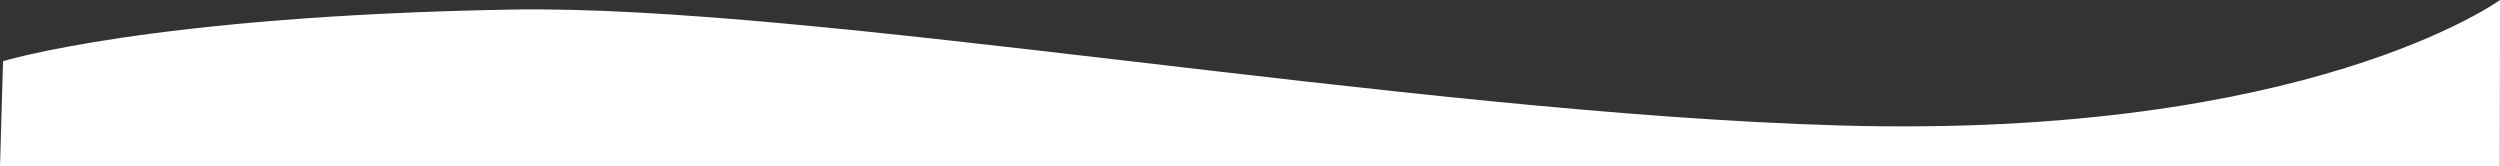
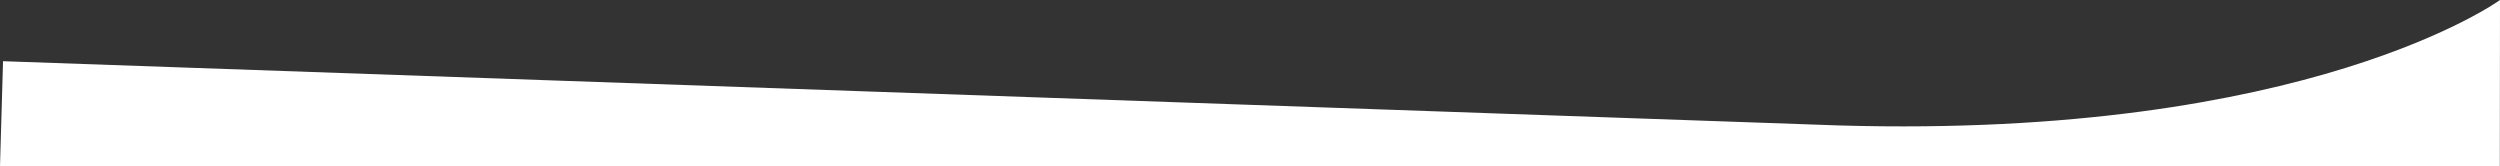
<svg xmlns="http://www.w3.org/2000/svg" id="Layer_2" viewBox="0 0 1399.01 93.13">
  <rect x="0" y="0" width="1399.01" height="93.13" fill="#333333" stroke="none" />
  <defs>
    <style>
      .cls-1 {
        fill: #fff;
        fill-rule: evenodd;
      }
    </style>
  </defs>
  <g id="Layer_1-2" data-name="Layer_1">
-     <path class="cls-1" d="M1.7,34.25l-1.7,58.88h1398.91l.1-93.13s-106.86,77.85-369.95,70.2C786.77,63.14,455.67,2.34,285.9,5.36,83.55,8.97,1.7,34.25,1.7,34.25Z" />
+     <path class="cls-1" d="M1.7,34.25l-1.7,58.88h1398.91l.1-93.13s-106.86,77.85-369.95,70.2Z" />
  </g>
</svg>